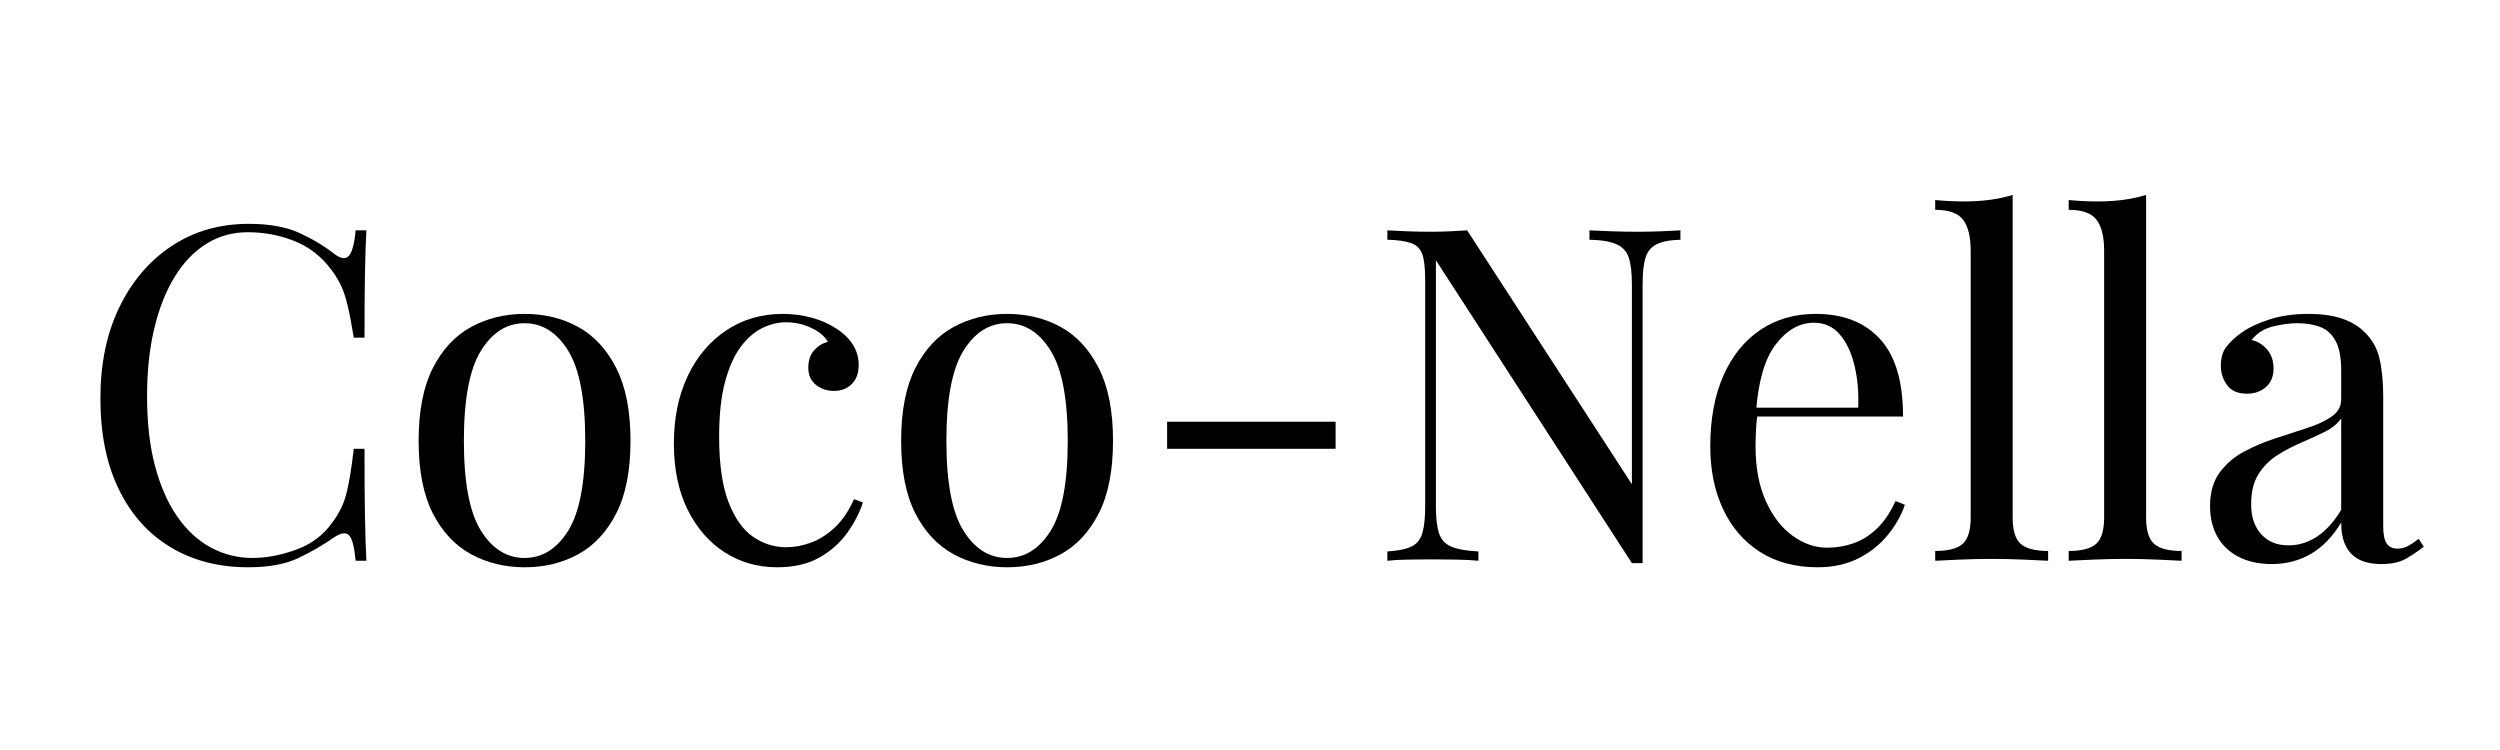
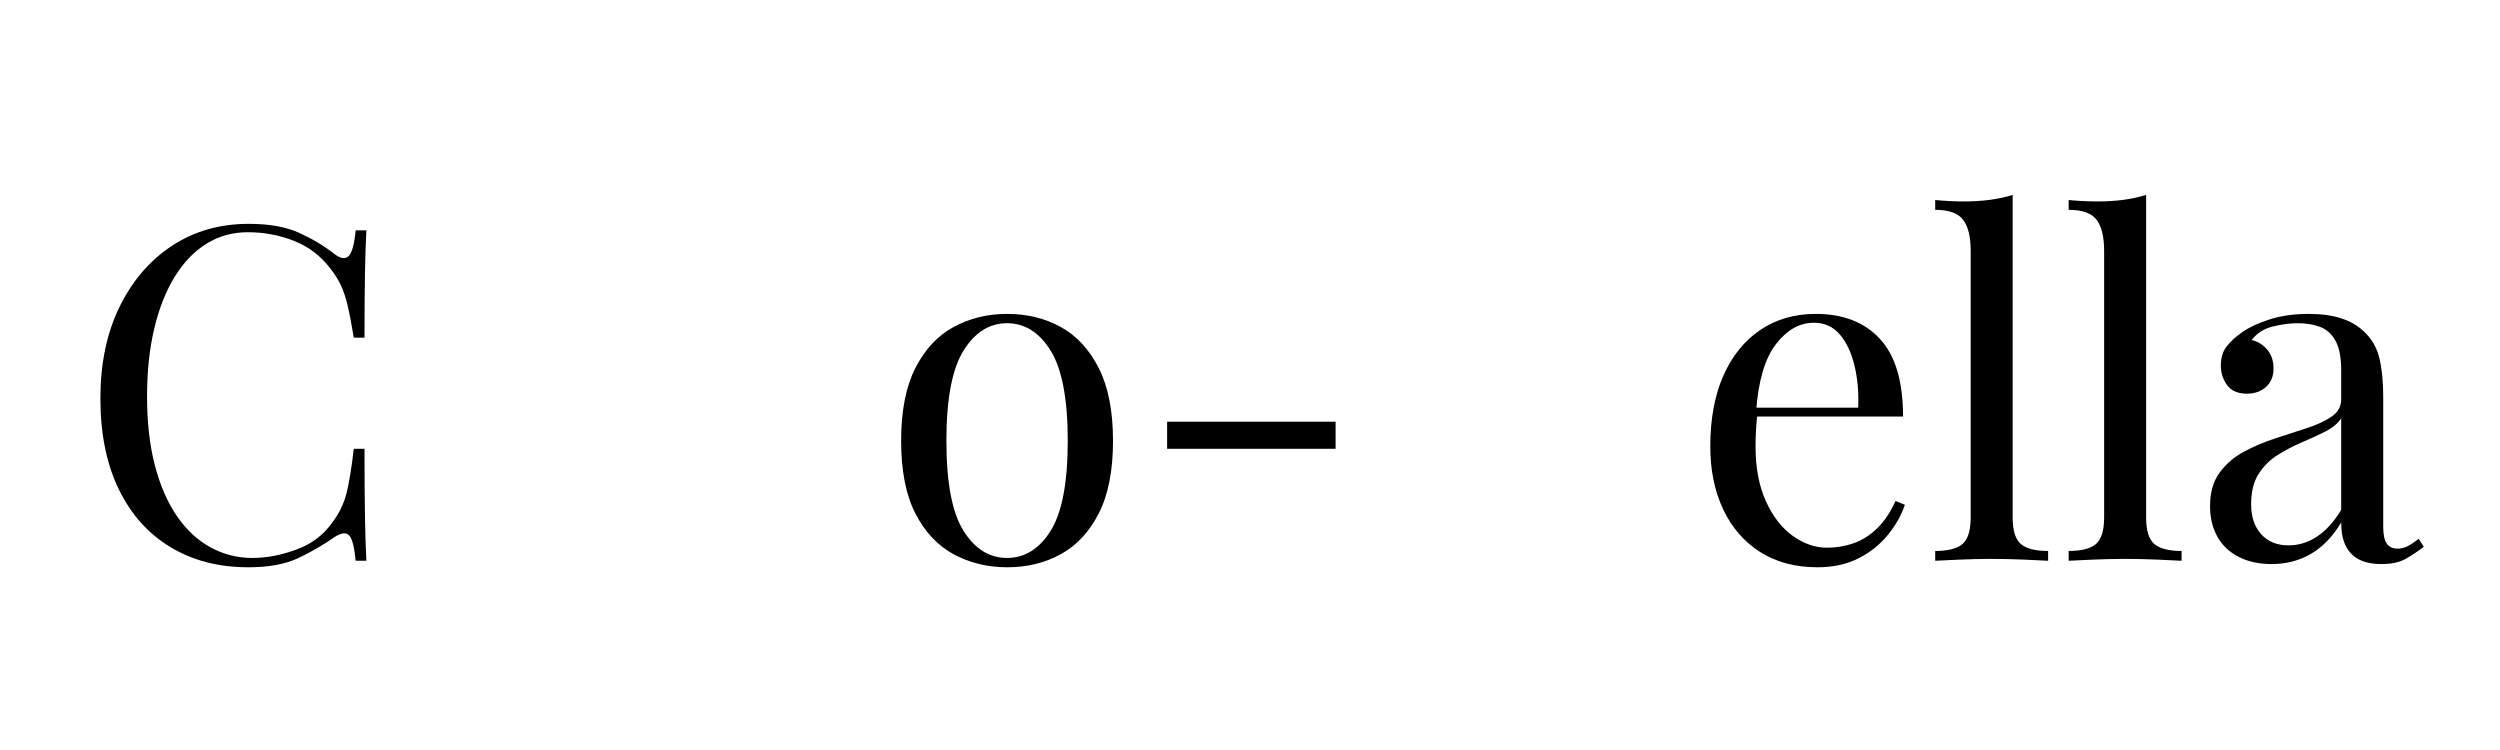
<svg xmlns="http://www.w3.org/2000/svg" version="1.0" preserveAspectRatio="xMidYMid meet" height="300" viewBox="0 0 750 225" zoomAndPan="magnify" width="1000">
  <defs>
    <g />
  </defs>
  <rect fill-opacity="1" height="270" y="-22.5" fill="#ffffff" width="900" x="-75" />
  <rect fill-opacity="1" height="270" y="-22.5" fill="#ffffff" width="900" x="-75" />
  <g fill-opacity="1" fill="#000000">
    <g transform="translate(22.696, 168.23)">
      <g>
        <path d="M 51.938 -101.078 C 58.102 -101.078 63.164 -100.164 67.125 -98.344 C 71.094 -96.531 74.617 -94.41 77.703 -91.984 C 79.566 -90.578 80.988 -90.41 81.969 -91.484 C 82.945 -92.555 83.625 -95.102 84 -99.125 L 87.219 -99.125 C 87.031 -95.664 86.891 -91.461 86.797 -86.516 C 86.703 -81.566 86.656 -75.035 86.656 -66.922 L 83.438 -66.922 C 82.781 -70.93 82.172 -74.125 81.609 -76.5 C 81.055 -78.883 80.383 -80.914 79.594 -82.594 C 78.801 -84.281 77.75 -85.961 76.438 -87.641 C 73.539 -91.461 69.898 -94.238 65.516 -95.969 C 61.129 -97.695 56.508 -98.562 51.656 -98.562 C 47.082 -98.562 42.953 -97.414 39.266 -95.125 C 35.578 -92.844 32.406 -89.551 29.75 -85.25 C 27.094 -80.957 25.039 -75.781 23.594 -69.719 C 22.145 -63.656 21.422 -56.844 21.422 -49.281 C 21.422 -41.438 22.211 -34.504 23.797 -28.484 C 25.391 -22.461 27.609 -17.398 30.453 -13.297 C 33.297 -9.191 36.656 -6.086 40.531 -3.984 C 44.406 -1.891 48.582 -0.844 53.062 -0.844 C 57.258 -0.844 61.645 -1.68 66.219 -3.359 C 70.789 -5.035 74.383 -7.742 77 -11.484 C 79.051 -14.191 80.473 -17.129 81.266 -20.297 C 82.055 -23.473 82.781 -27.906 83.438 -33.594 L 86.656 -33.594 C 86.656 -25.102 86.703 -18.266 86.797 -13.078 C 86.891 -7.898 87.031 -3.539 87.219 0 L 84 0 C 83.625 -4.008 82.992 -6.523 82.109 -7.547 C 81.223 -8.578 79.754 -8.441 77.703 -7.141 C 74.242 -4.711 70.578 -2.586 66.703 -0.766 C 62.836 1.047 57.867 1.953 51.797 1.953 C 42.93 1.953 35.16 -0.051 28.484 -4.062 C 21.816 -8.07 16.641 -13.859 12.953 -21.422 C 9.266 -28.984 7.422 -38.082 7.422 -48.719 C 7.422 -59.176 9.332 -68.32 13.156 -76.156 C 16.988 -84 22.238 -90.113 28.906 -94.5 C 35.582 -98.883 43.258 -101.078 51.938 -101.078 Z M 51.938 -101.078" />
      </g>
    </g>
  </g>
  <g fill-opacity="1" fill="#000000">
    <g transform="translate(119.01, 168.23)">
      <g>
-         <path d="M 38.359 -74.062 C 44.328 -74.062 49.691 -72.754 54.453 -70.141 C 59.211 -67.523 63.016 -63.414 65.859 -57.812 C 68.711 -52.219 70.141 -44.941 70.141 -35.984 C 70.141 -27.023 68.711 -19.766 65.859 -14.203 C 63.016 -8.648 59.211 -4.566 54.453 -1.953 C 49.691 0.648 44.328 1.953 38.359 1.953 C 32.484 1.953 27.141 0.648 22.328 -1.953 C 17.523 -4.566 13.695 -8.648 10.844 -14.203 C 8 -19.766 6.578 -27.023 6.578 -35.984 C 6.578 -44.941 8 -52.219 10.844 -57.812 C 13.695 -63.414 17.523 -67.523 22.328 -70.141 C 27.141 -72.754 32.484 -74.062 38.359 -74.062 Z M 38.359 -71.266 C 33.035 -71.266 28.672 -68.508 25.266 -63 C 21.859 -57.488 20.156 -48.484 20.156 -35.984 C 20.156 -23.473 21.859 -14.488 25.266 -9.031 C 28.672 -3.57 33.035 -0.844 38.359 -0.844 C 43.68 -0.844 48.047 -3.57 51.453 -9.031 C 54.859 -14.488 56.562 -23.473 56.562 -35.984 C 56.562 -48.484 54.859 -57.488 51.453 -63 C 48.047 -68.508 43.68 -71.266 38.359 -71.266 Z M 38.359 -71.266" />
-       </g>
+         </g>
    </g>
  </g>
  <g fill-opacity="1" fill="#000000">
    <g transform="translate(195.726, 168.23)">
      <g>
-         <path d="M 39.062 -74.062 C 42.051 -74.062 44.941 -73.688 47.734 -72.938 C 50.535 -72.188 53.055 -71.066 55.297 -69.578 C 57.441 -68.18 59.07 -66.57 60.188 -64.75 C 61.312 -62.926 61.875 -60.941 61.875 -58.797 C 61.875 -56.273 61.176 -54.336 59.781 -52.984 C 58.383 -51.629 56.609 -50.953 54.453 -50.953 C 52.398 -50.953 50.602 -51.555 49.062 -52.766 C 47.531 -53.984 46.766 -55.711 46.766 -57.953 C 46.766 -60.109 47.348 -61.836 48.516 -63.141 C 49.68 -64.441 51.055 -65.281 52.641 -65.656 C 51.703 -67.344 50.039 -68.742 47.656 -69.859 C 45.281 -70.984 42.742 -71.547 40.047 -71.547 C 37.711 -71.547 35.379 -70.984 33.047 -69.859 C 30.711 -68.742 28.562 -66.898 26.594 -64.328 C 24.633 -61.766 23.047 -58.266 21.828 -53.828 C 20.617 -49.398 20.016 -43.867 20.016 -37.234 C 20.016 -29.023 20.945 -22.492 22.812 -17.641 C 24.688 -12.785 27.141 -9.305 30.172 -7.203 C 33.203 -5.109 36.539 -4.062 40.188 -4.062 C 42.602 -4.062 45.07 -4.523 47.594 -5.453 C 50.113 -6.391 52.492 -7.906 54.734 -10 C 56.973 -12.102 58.891 -14.93 60.484 -18.484 L 63.141 -17.5 C 62.203 -14.508 60.66 -11.5 58.516 -8.469 C 56.367 -5.438 53.566 -2.941 50.109 -0.984 C 46.66 0.973 42.414 1.953 37.375 1.953 C 31.594 1.953 26.367 0.461 21.703 -2.516 C 17.035 -5.504 13.32 -9.773 10.562 -15.328 C 7.812 -20.879 6.438 -27.484 6.438 -35.141 C 6.438 -42.797 7.812 -49.539 10.562 -55.375 C 13.32 -61.207 17.176 -65.781 22.125 -69.094 C 27.07 -72.406 32.719 -74.062 39.062 -74.062 Z M 39.062 -74.062" />
-       </g>
+         </g>
    </g>
  </g>
  <g fill-opacity="1" fill="#000000">
    <g transform="translate(263.762, 168.23)">
      <g>
        <path d="M 38.359 -74.062 C 44.328 -74.062 49.691 -72.754 54.453 -70.141 C 59.211 -67.523 63.016 -63.414 65.859 -57.812 C 68.711 -52.219 70.141 -44.941 70.141 -35.984 C 70.141 -27.023 68.711 -19.766 65.859 -14.203 C 63.016 -8.648 59.211 -4.566 54.453 -1.953 C 49.691 0.648 44.328 1.953 38.359 1.953 C 32.484 1.953 27.141 0.648 22.328 -1.953 C 17.523 -4.566 13.695 -8.648 10.844 -14.203 C 8 -19.766 6.578 -27.023 6.578 -35.984 C 6.578 -44.941 8 -52.219 10.844 -57.812 C 13.695 -63.414 17.523 -67.523 22.328 -70.141 C 27.141 -72.754 32.484 -74.062 38.359 -74.062 Z M 38.359 -71.266 C 33.035 -71.266 28.672 -68.508 25.266 -63 C 21.859 -57.488 20.156 -48.484 20.156 -35.984 C 20.156 -23.473 21.859 -14.488 25.266 -9.031 C 28.672 -3.57 33.035 -0.844 38.359 -0.844 C 43.68 -0.844 48.047 -3.57 51.453 -9.031 C 54.859 -14.488 56.562 -23.473 56.562 -35.984 C 56.562 -48.484 54.859 -57.488 51.453 -63 C 48.047 -68.508 43.68 -71.266 38.359 -71.266 Z M 38.359 -71.266" />
      </g>
    </g>
  </g>
  <g fill-opacity="1" fill="#000000">
    <g transform="translate(340.478, 168.23)">
      <g>
        <path d="M 60.203 -41.719 L 60.203 -33.594 L 9.656 -33.594 L 9.656 -41.719 Z M 60.203 -41.719" />
      </g>
    </g>
  </g>
  <g fill-opacity="1" fill="#000000">
    <g transform="translate(410.334, 168.23)">
      <g>
-         <path d="M 93.797 -99.125 L 93.797 -96.312 C 90.629 -96.227 88.227 -95.766 86.594 -94.922 C 84.957 -94.078 83.859 -92.723 83.297 -90.859 C 82.734 -88.992 82.453 -86.332 82.453 -82.875 L 82.453 0.703 C 81.898 0.703 81.363 0.703 80.844 0.703 C 80.332 0.703 79.797 0.703 79.234 0.703 L 20.438 -90.156 L 20.438 -16.234 C 20.438 -12.879 20.738 -10.242 21.344 -8.328 C 21.957 -6.41 23.172 -5.055 24.984 -4.266 C 26.805 -3.473 29.539 -2.984 33.188 -2.797 L 33.188 0 C 31.5 -0.188 29.301 -0.301 26.594 -0.344 C 23.895 -0.395 21.332 -0.422 18.906 -0.422 C 16.57 -0.422 14.211 -0.395 11.828 -0.344 C 9.453 -0.301 7.469 -0.188 5.875 0 L 5.875 -2.797 C 9.051 -2.984 11.457 -3.473 13.094 -4.266 C 14.727 -5.055 15.82 -6.41 16.375 -8.328 C 16.938 -10.242 17.219 -12.879 17.219 -16.234 L 17.219 -84.281 C 17.219 -87.727 16.938 -90.27 16.375 -91.906 C 15.82 -93.539 14.727 -94.66 13.094 -95.266 C 11.457 -95.879 9.051 -96.227 5.875 -96.312 L 5.875 -99.125 C 7.469 -99.031 9.453 -98.938 11.828 -98.844 C 14.211 -98.75 16.57 -98.703 18.906 -98.703 C 20.957 -98.703 22.914 -98.75 24.781 -98.844 C 26.645 -98.938 28.32 -99.031 29.812 -99.125 L 79.234 -22.953 L 79.234 -82.875 C 79.234 -86.332 78.93 -88.992 78.328 -90.859 C 77.723 -92.723 76.508 -94.078 74.688 -94.922 C 72.863 -95.766 70.133 -96.227 66.5 -96.312 L 66.5 -99.125 C 68.176 -99.031 70.391 -98.938 73.141 -98.844 C 75.898 -98.75 78.445 -98.703 80.781 -98.703 C 83.207 -98.703 85.609 -98.75 87.984 -98.844 C 90.367 -98.938 92.305 -99.031 93.797 -99.125 Z M 93.797 -99.125" />
-       </g>
+         </g>
    </g>
  </g>
  <g fill-opacity="1" fill="#000000">
    <g transform="translate(506.648, 168.23)">
      <g>
        <path d="M 38.078 -74.062 C 46.297 -74.062 52.711 -71.562 57.328 -66.562 C 61.953 -61.57 64.266 -53.805 64.266 -43.266 L 14.844 -43.266 L 14.703 -45.922 L 50.812 -45.922 C 51 -50.492 50.625 -54.719 49.688 -58.594 C 48.758 -62.469 47.289 -65.57 45.281 -67.906 C 43.281 -70.238 40.691 -71.406 37.516 -71.406 C 33.223 -71.406 29.422 -69.254 26.109 -64.953 C 22.797 -60.66 20.812 -53.848 20.156 -44.516 L 20.578 -43.953 C 20.391 -42.555 20.25 -41.016 20.156 -39.328 C 20.062 -37.648 20.016 -35.973 20.016 -34.297 C 20.016 -27.953 21.039 -22.492 23.094 -17.922 C 25.156 -13.348 27.844 -9.867 31.156 -7.484 C 34.469 -5.109 37.895 -3.922 41.438 -3.922 C 44.238 -3.922 46.898 -4.363 49.422 -5.25 C 51.941 -6.133 54.273 -7.602 56.422 -9.656 C 58.566 -11.707 60.43 -14.461 62.016 -17.922 L 64.812 -16.797 C 63.789 -13.723 62.113 -10.738 59.781 -7.844 C 57.445 -4.945 54.504 -2.586 50.953 -0.766 C 47.41 1.047 43.305 1.953 38.641 1.953 C 31.922 1.953 26.156 0.414 21.344 -2.656 C 16.539 -5.738 12.852 -10.008 10.281 -15.469 C 7.719 -20.926 6.438 -27.203 6.438 -34.297 C 6.438 -42.516 7.742 -49.586 10.359 -55.516 C 12.973 -61.441 16.66 -66.016 21.422 -69.234 C 26.18 -72.453 31.734 -74.062 38.078 -74.062 Z M 38.078 -74.062" />
      </g>
    </g>
  </g>
  <g fill-opacity="1" fill="#000000">
    <g transform="translate(577.485, 168.23)">
      <g>
        <path d="M 26.312 -109.766 L 26.312 -13.016 C 26.312 -9.098 27.129 -6.438 28.766 -5.031 C 30.398 -3.633 33.129 -2.938 36.953 -2.938 L 36.953 0 C 35.367 -0.094 32.969 -0.207 29.75 -0.344 C 26.531 -0.488 23.285 -0.562 20.016 -0.562 C 16.848 -0.562 13.629 -0.488 10.359 -0.344 C 7.086 -0.207 4.66 -0.094 3.078 0 L 3.078 -2.938 C 6.898 -2.938 9.629 -3.633 11.266 -5.031 C 12.898 -6.438 13.719 -9.098 13.719 -13.016 L 13.719 -92.953 C 13.719 -97.16 12.969 -100.266 11.469 -102.266 C 9.977 -104.273 7.18 -105.281 3.078 -105.281 L 3.078 -108.219 C 6.066 -107.938 8.961 -107.797 11.766 -107.797 C 14.461 -107.797 17.047 -107.957 19.516 -108.281 C 21.992 -108.613 24.258 -109.109 26.312 -109.766 Z M 26.312 -109.766" />
      </g>
    </g>
  </g>
  <g fill-opacity="1" fill="#000000">
    <g transform="translate(617.522, 168.23)">
      <g>
        <path d="M 26.312 -109.766 L 26.312 -13.016 C 26.312 -9.098 27.129 -6.438 28.766 -5.031 C 30.398 -3.633 33.129 -2.938 36.953 -2.938 L 36.953 0 C 35.367 -0.094 32.969 -0.207 29.75 -0.344 C 26.531 -0.488 23.285 -0.562 20.016 -0.562 C 16.848 -0.562 13.629 -0.488 10.359 -0.344 C 7.086 -0.207 4.66 -0.094 3.078 0 L 3.078 -2.938 C 6.898 -2.938 9.629 -3.633 11.266 -5.031 C 12.898 -6.438 13.719 -9.098 13.719 -13.016 L 13.719 -92.953 C 13.719 -97.16 12.969 -100.266 11.469 -102.266 C 9.977 -104.273 7.18 -105.281 3.078 -105.281 L 3.078 -108.219 C 6.066 -107.938 8.961 -107.797 11.766 -107.797 C 14.461 -107.797 17.047 -107.957 19.516 -108.281 C 21.992 -108.613 24.258 -109.109 26.312 -109.766 Z M 26.312 -109.766" />
      </g>
    </g>
  </g>
  <g fill-opacity="1" fill="#000000">
    <g transform="translate(657.56, 168.23)">
      <g>
        <path d="M 23.938 0.984 C 20.113 0.984 16.801 0.258 14 -1.188 C 11.195 -2.633 9.07 -4.664 7.625 -7.281 C 6.176 -9.895 5.453 -12.926 5.453 -16.375 C 5.453 -20.488 6.41 -23.848 8.328 -26.453 C 10.242 -29.066 12.691 -31.164 15.672 -32.75 C 18.66 -34.344 21.812 -35.676 25.125 -36.75 C 28.438 -37.82 31.586 -38.848 34.578 -39.828 C 37.566 -40.805 40.016 -41.945 41.922 -43.25 C 43.836 -44.562 44.797 -46.289 44.797 -48.438 L 44.797 -57.125 C 44.797 -61.039 44.211 -64.023 43.047 -66.078 C 41.879 -68.129 40.316 -69.504 38.359 -70.203 C 36.398 -70.91 34.207 -71.266 31.781 -71.266 C 29.445 -71.266 26.945 -70.938 24.281 -70.281 C 21.625 -69.625 19.504 -68.27 17.922 -66.219 C 19.691 -65.844 21.227 -64.91 22.531 -63.422 C 23.844 -61.93 24.5 -60.02 24.5 -57.688 C 24.5 -55.352 23.75 -53.508 22.25 -52.156 C 20.758 -50.801 18.848 -50.125 16.516 -50.125 C 13.805 -50.125 11.82 -50.984 10.562 -52.703 C 9.312 -54.43 8.688 -56.367 8.688 -58.516 C 8.688 -60.941 9.289 -62.898 10.5 -64.391 C 11.707 -65.891 13.25 -67.289 15.125 -68.594 C 17.27 -70.094 20.047 -71.379 23.453 -72.453 C 26.859 -73.523 30.707 -74.062 35 -74.062 C 38.82 -74.062 42.086 -73.617 44.797 -72.734 C 47.504 -71.848 49.742 -70.562 51.516 -68.875 C 53.941 -66.633 55.531 -63.906 56.281 -60.688 C 57.031 -57.469 57.406 -53.617 57.406 -49.141 L 57.406 -10.219 C 57.406 -7.883 57.754 -6.203 58.453 -5.172 C 59.148 -4.148 60.242 -3.641 61.734 -3.641 C 62.766 -3.641 63.742 -3.875 64.672 -4.344 C 65.609 -4.812 66.734 -5.555 68.047 -6.578 L 69.578 -4.203 C 67.617 -2.703 65.75 -1.461 63.969 -0.484 C 62.195 0.492 59.82 0.984 56.844 0.984 C 54.133 0.984 51.891 0.52 50.109 -0.406 C 48.336 -1.344 47.008 -2.723 46.125 -4.547 C 45.238 -6.367 44.797 -8.68 44.797 -11.484 C 42.273 -7.285 39.266 -4.156 35.766 -2.094 C 32.266 -0.039 28.32 0.984 23.938 0.984 Z M 28.984 -4.625 C 32.055 -4.625 34.922 -5.508 37.578 -7.281 C 40.242 -9.051 42.648 -11.711 44.797 -15.266 L 44.797 -42.703 C 43.68 -41.109 42.051 -39.773 39.906 -38.703 C 37.758 -37.629 35.426 -36.555 32.906 -35.484 C 30.383 -34.41 27.977 -33.148 25.688 -31.703 C 23.406 -30.266 21.516 -28.379 20.016 -26.047 C 18.523 -23.711 17.781 -20.676 17.781 -16.938 C 17.781 -13.207 18.781 -10.223 20.781 -7.984 C 22.789 -5.742 25.523 -4.625 28.984 -4.625 Z M 28.984 -4.625" />
      </g>
    </g>
  </g>
</svg>